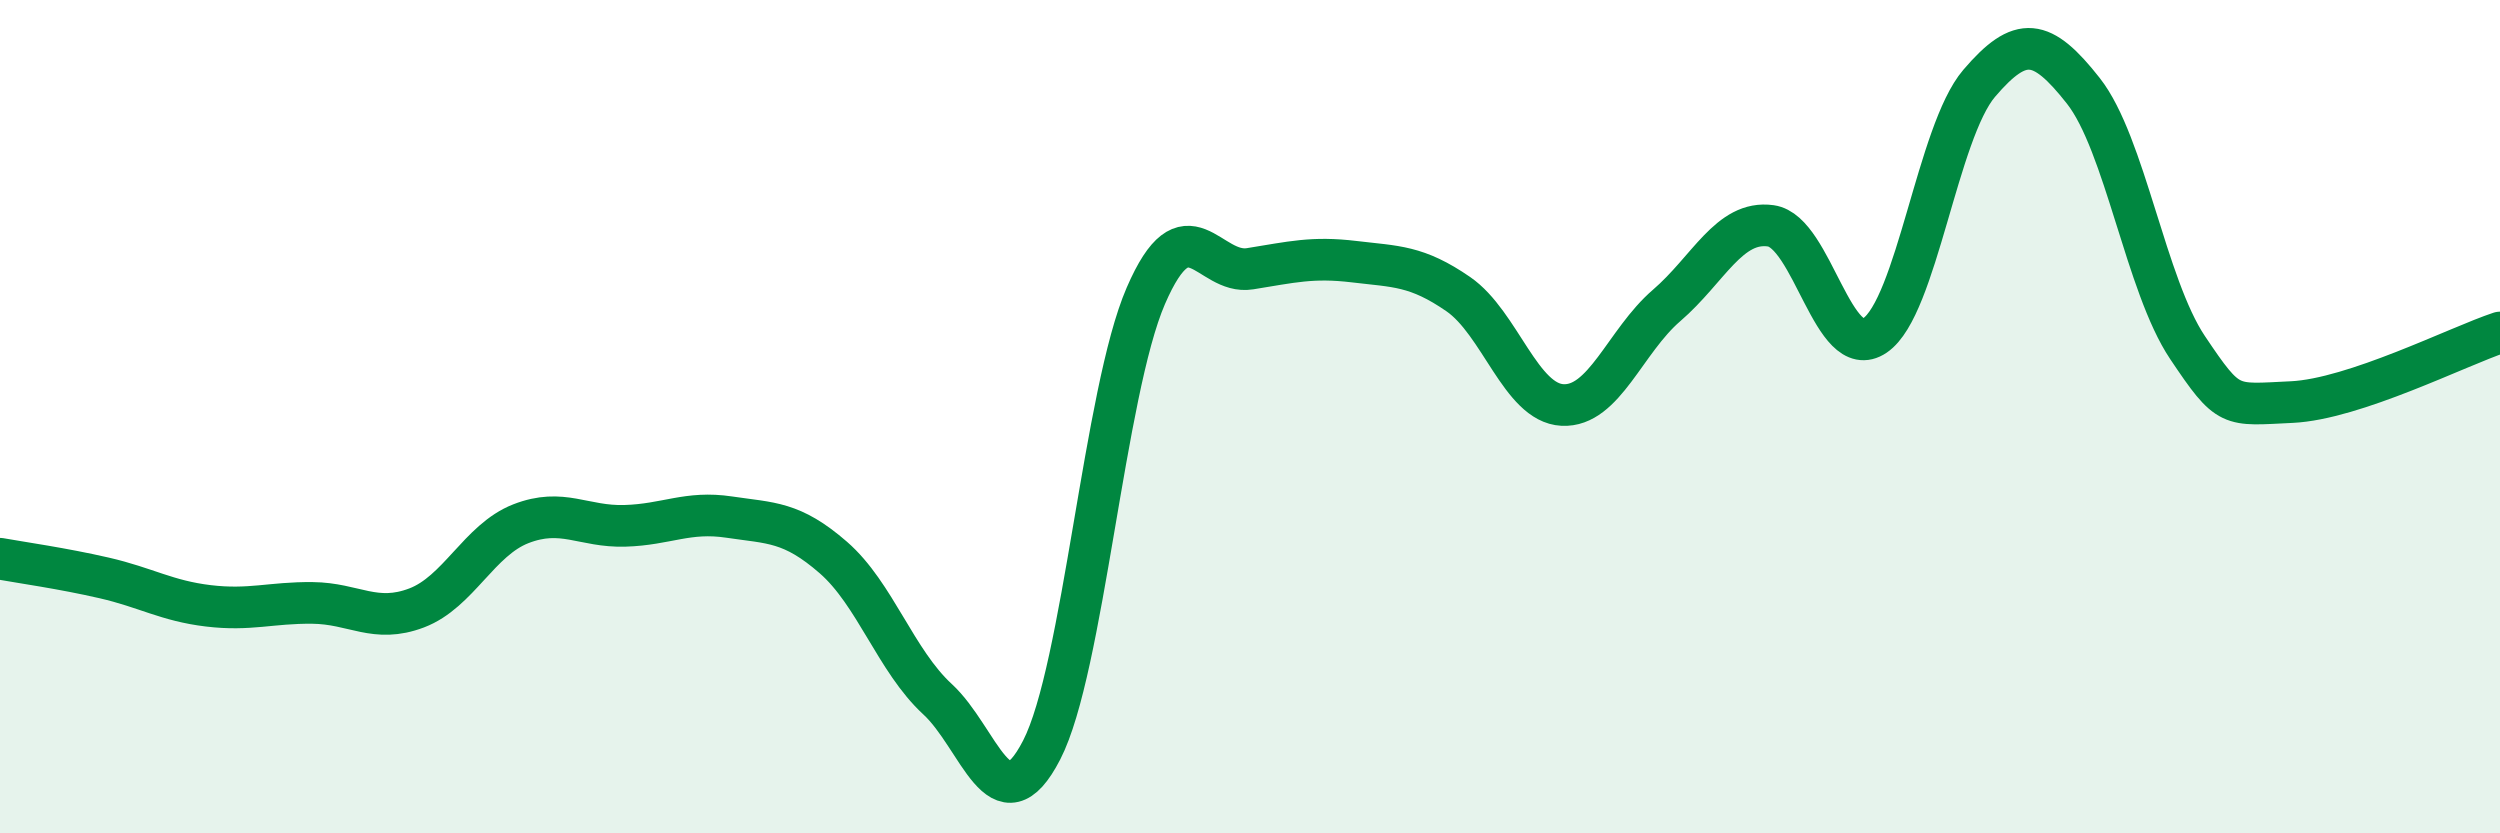
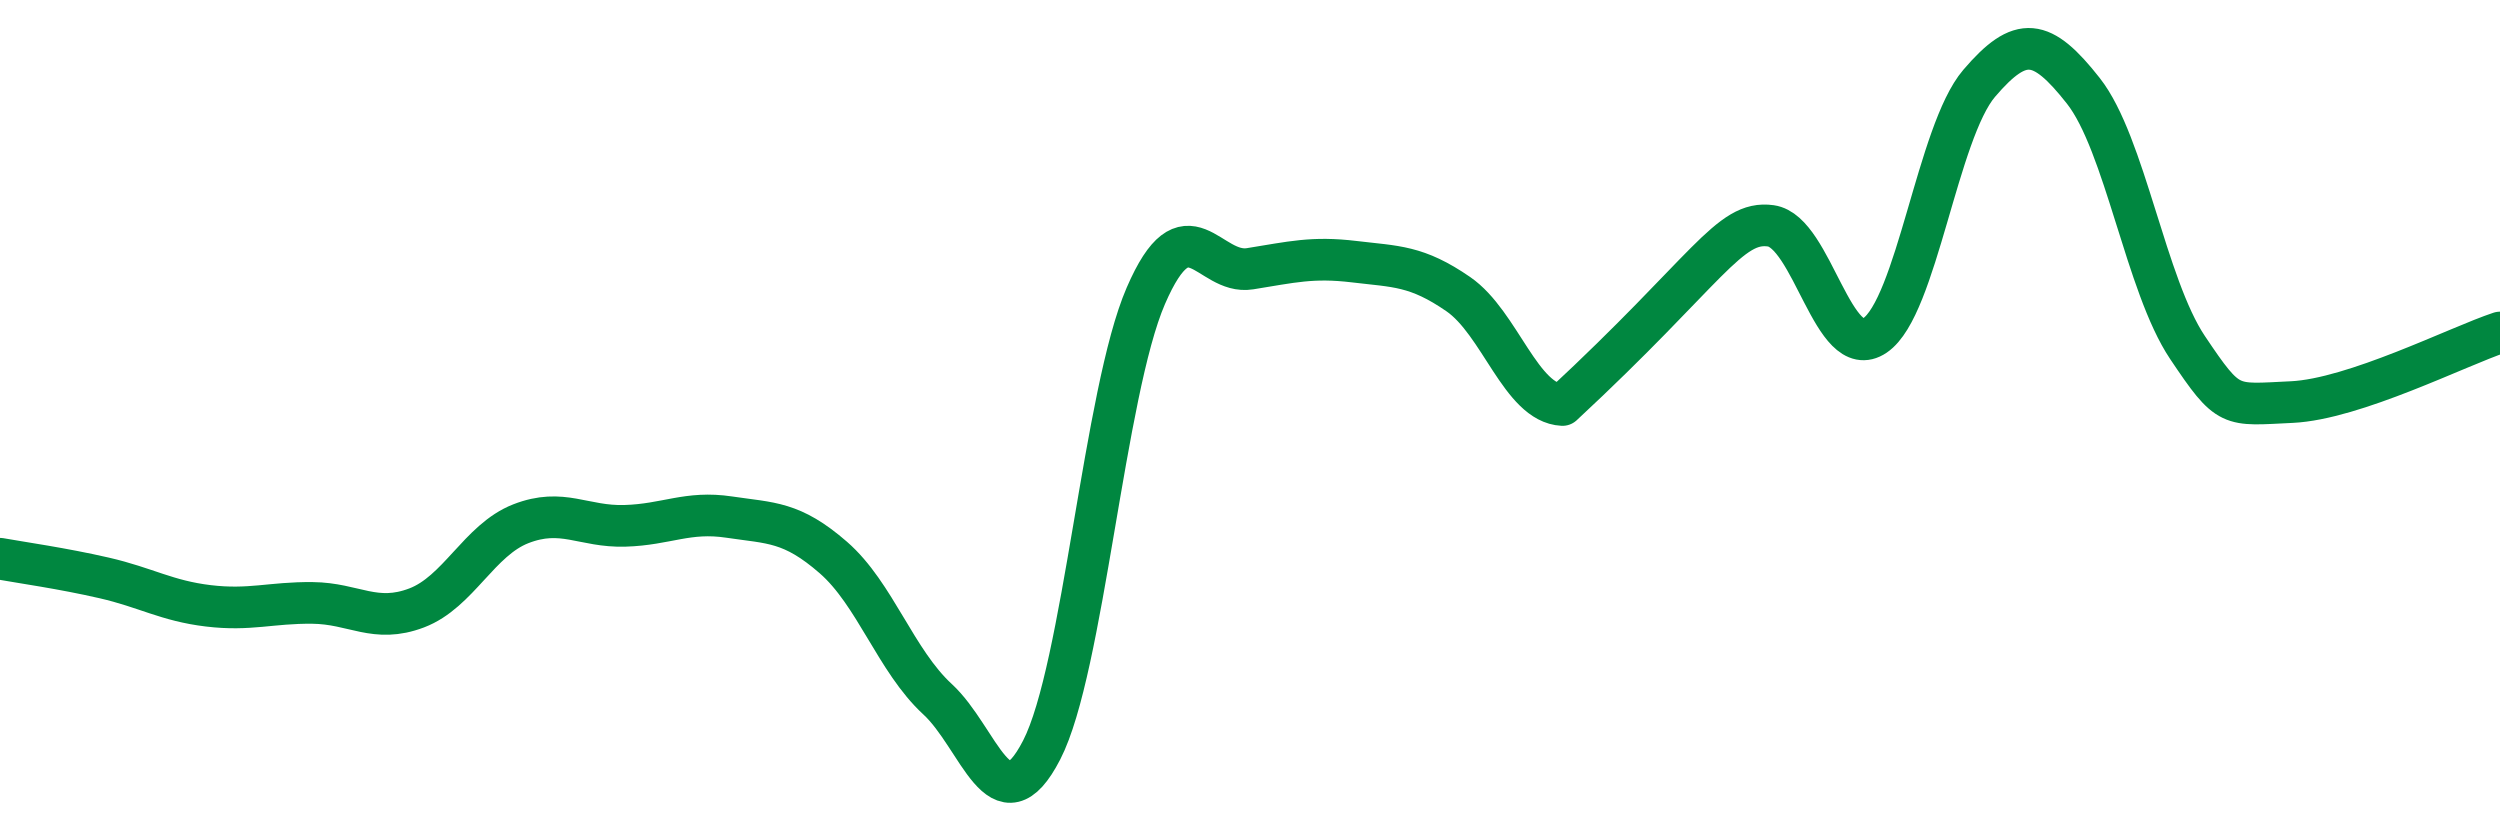
<svg xmlns="http://www.w3.org/2000/svg" width="60" height="20" viewBox="0 0 60 20">
-   <path d="M 0,13.41 C 0.5,13.5 1.5,13.64 2.5,13.87 C 3.5,14.1 4,14.42 5,14.54 C 6,14.66 6.5,14.46 7.5,14.47 C 8.5,14.48 9,14.97 10,14.59 C 11,14.21 11.5,12.96 12.5,12.57 C 13.5,12.18 14,12.65 15,12.62 C 16,12.59 16.5,12.26 17.5,12.41 C 18.5,12.56 19,12.51 20,13.38 C 21,14.25 21.5,15.86 22.5,16.78 C 23.5,17.7 24,19.94 25,18 C 26,16.06 26.5,9.41 27.5,7.1 C 28.5,4.79 29,6.61 30,6.45 C 31,6.29 31.5,6.16 32.5,6.28 C 33.5,6.4 34,6.37 35,7.06 C 36,7.75 36.5,9.67 37.5,9.72 C 38.5,9.77 39,8.19 40,7.33 C 41,6.47 41.5,5.28 42.5,5.42 C 43.5,5.56 44,8.73 45,8.05 C 46,7.37 46.5,3.17 47.5,2 C 48.5,0.83 49,0.91 50,2.18 C 51,3.45 51.5,6.85 52.5,8.34 C 53.5,9.83 53.5,9.72 55,9.65 C 56.5,9.58 59,8.31 60,7.98L60 20L0 20Z" fill="#008740" opacity="0.1" stroke-linecap="round" stroke-linejoin="round" />
-   <path d="M 0,13.41 C 0.5,13.5 1.5,13.64 2.5,13.87 C 3.5,14.1 4,14.42 5,14.54 C 6,14.66 6.5,14.46 7.5,14.47 C 8.5,14.48 9,14.97 10,14.59 C 11,14.21 11.5,12.96 12.5,12.57 C 13.5,12.18 14,12.65 15,12.62 C 16,12.59 16.5,12.26 17.5,12.41 C 18.5,12.56 19,12.51 20,13.38 C 21,14.25 21.5,15.86 22.5,16.78 C 23.5,17.7 24,19.94 25,18 C 26,16.06 26.5,9.41 27.5,7.1 C 28.5,4.79 29,6.61 30,6.45 C 31,6.29 31.5,6.16 32.5,6.28 C 33.5,6.4 34,6.37 35,7.06 C 36,7.75 36.5,9.67 37.5,9.72 C 38.5,9.77 39,8.19 40,7.33 C 41,6.47 41.5,5.28 42.5,5.42 C 43.5,5.56 44,8.73 45,8.05 C 46,7.37 46.5,3.17 47.5,2 C 48.5,0.83 49,0.91 50,2.18 C 51,3.45 51.5,6.85 52.5,8.34 C 53.5,9.83 53.5,9.72 55,9.65 C 56.5,9.58 59,8.31 60,7.98" stroke="#008740" stroke-width="1" fill="none" stroke-linecap="round" stroke-linejoin="round" />
+   <path d="M 0,13.41 C 0.5,13.5 1.5,13.64 2.5,13.87 C 3.5,14.1 4,14.42 5,14.54 C 6,14.66 6.5,14.46 7.5,14.47 C 8.5,14.48 9,14.97 10,14.59 C 11,14.21 11.5,12.96 12.5,12.57 C 13.5,12.18 14,12.65 15,12.62 C 16,12.59 16.5,12.26 17.5,12.41 C 18.5,12.56 19,12.51 20,13.38 C 21,14.25 21.5,15.86 22.5,16.78 C 23.5,17.7 24,19.94 25,18 C 26,16.06 26.5,9.41 27.5,7.1 C 28.5,4.79 29,6.61 30,6.45 C 31,6.29 31.5,6.16 32.5,6.28 C 33.5,6.4 34,6.37 35,7.06 C 36,7.75 36.5,9.67 37.5,9.72 C 41,6.47 41.5,5.28 42.5,5.42 C 43.5,5.56 44,8.73 45,8.05 C 46,7.37 46.5,3.17 47.5,2 C 48.5,0.83 49,0.91 50,2.18 C 51,3.45 51.5,6.85 52.5,8.34 C 53.5,9.83 53.5,9.72 55,9.65 C 56.5,9.58 59,8.31 60,7.98" stroke="#008740" stroke-width="1" fill="none" stroke-linecap="round" stroke-linejoin="round" />
</svg>